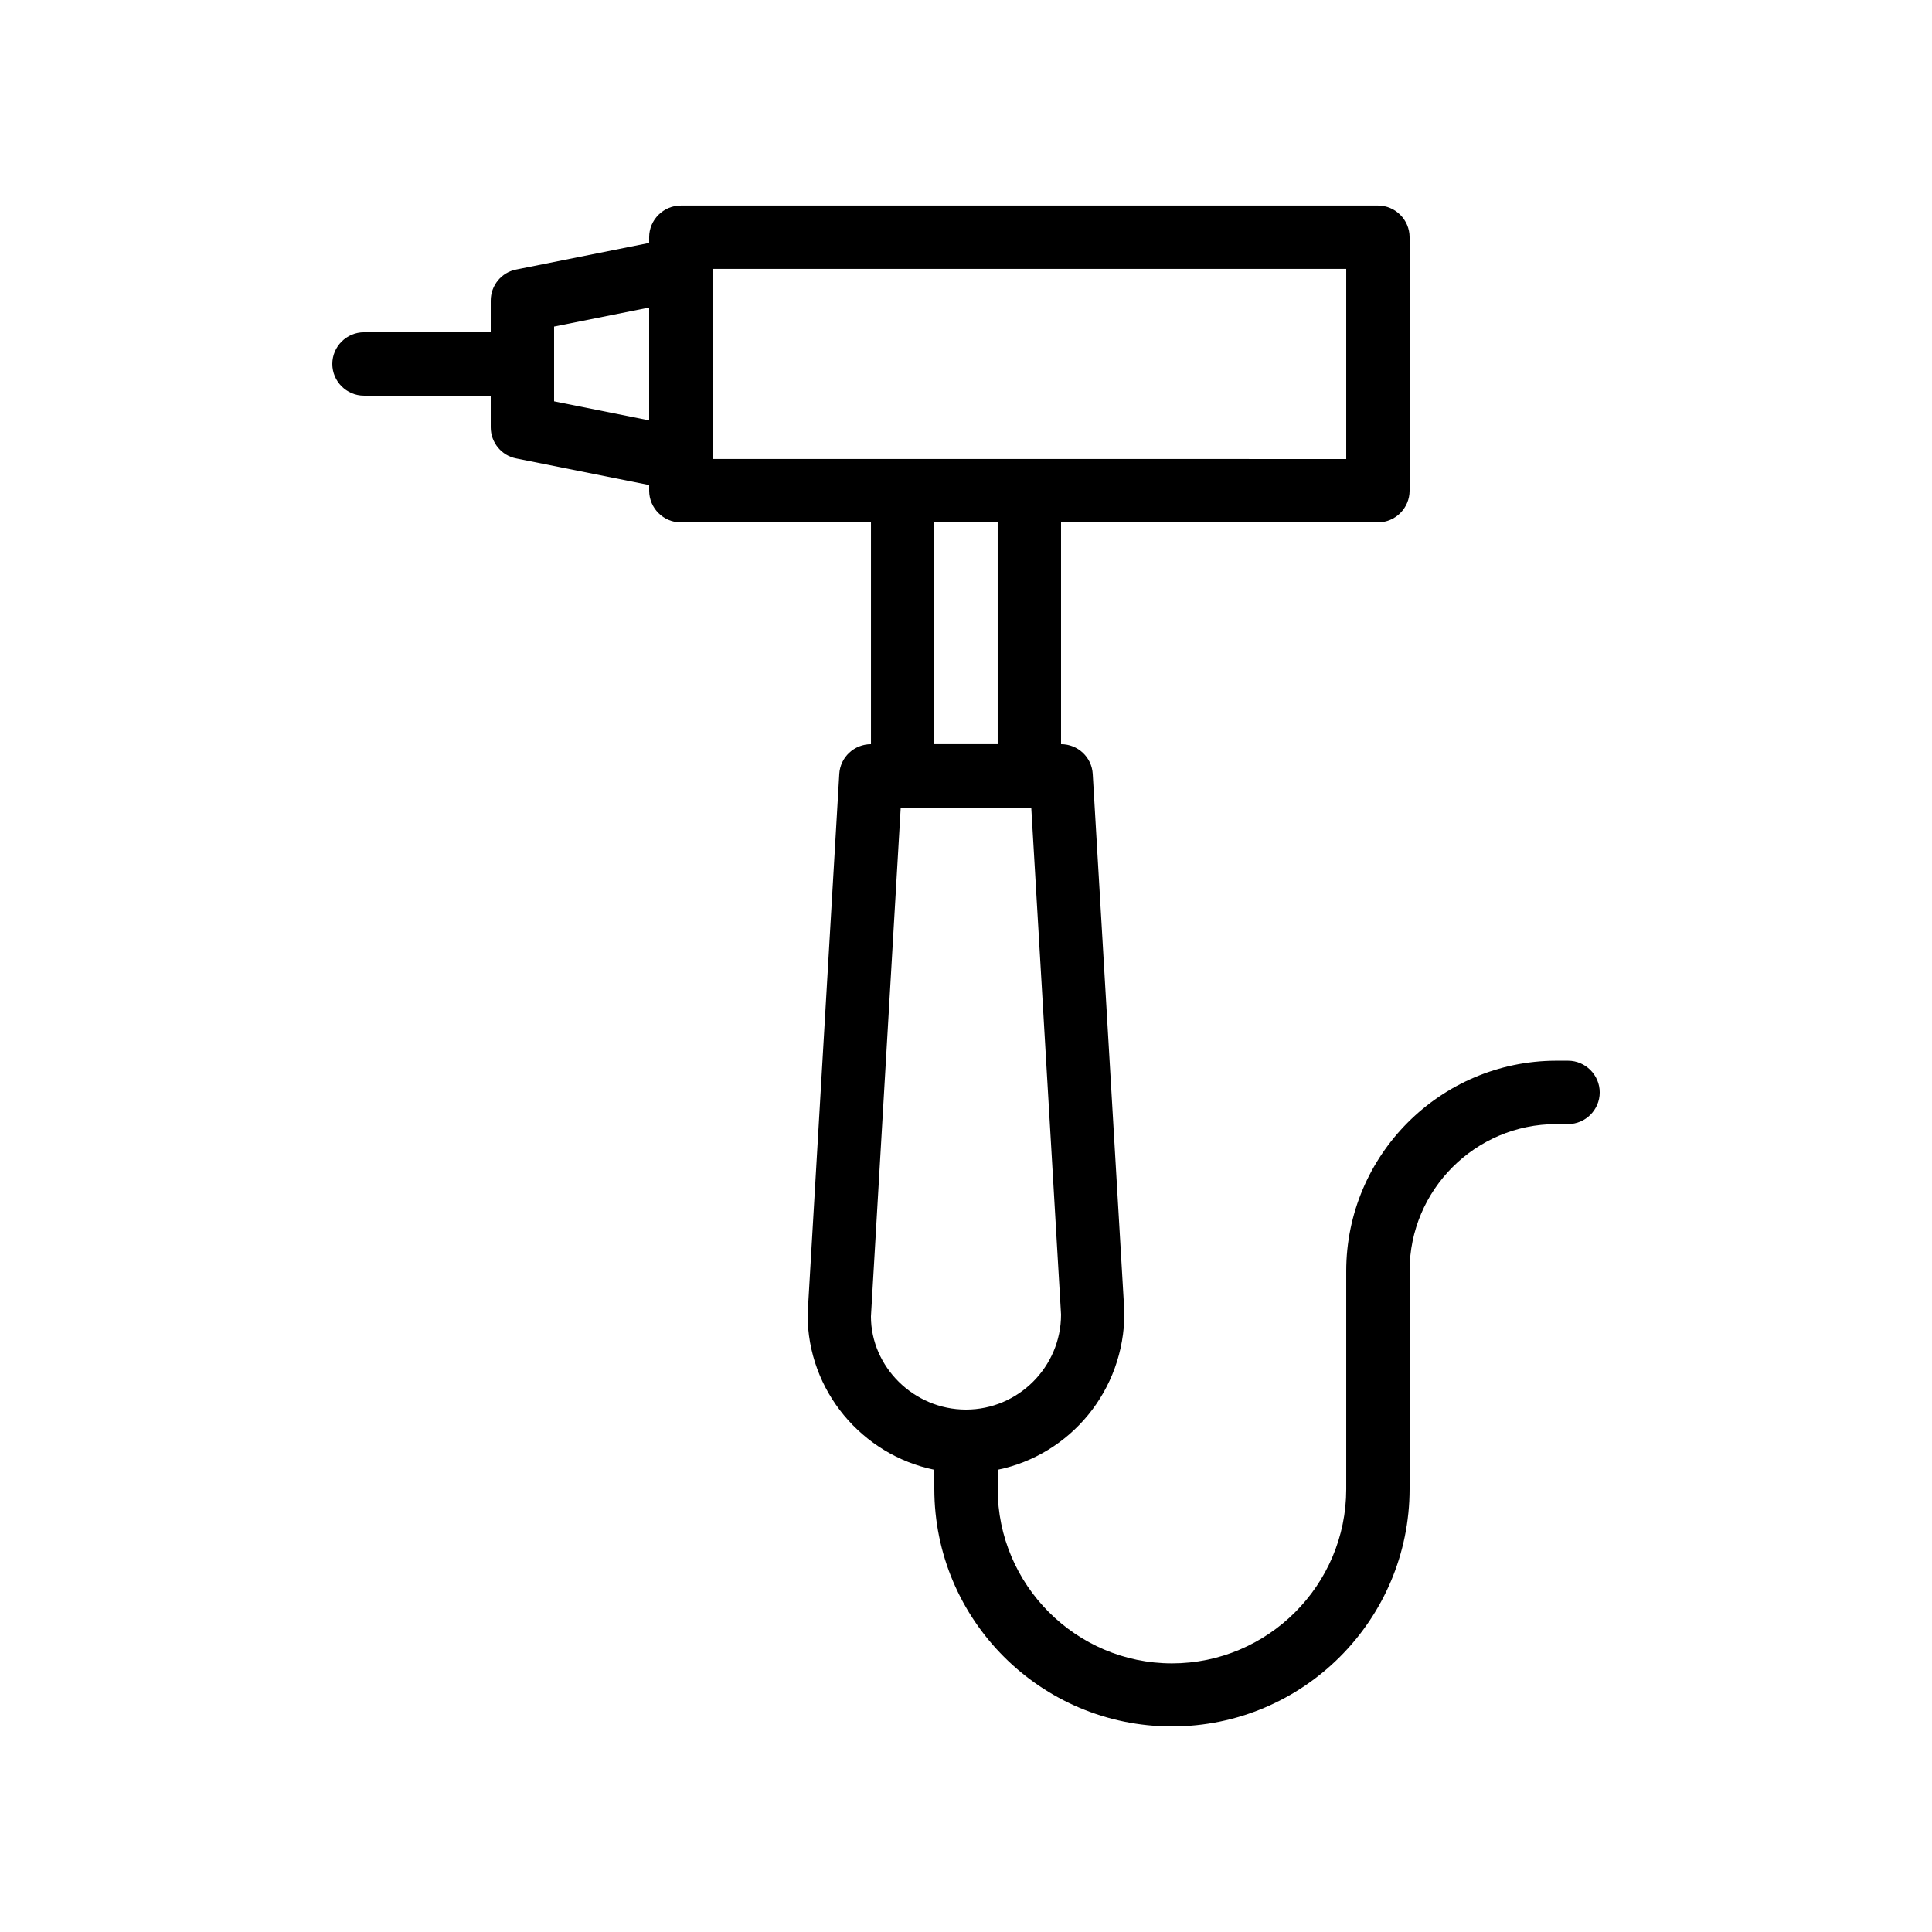
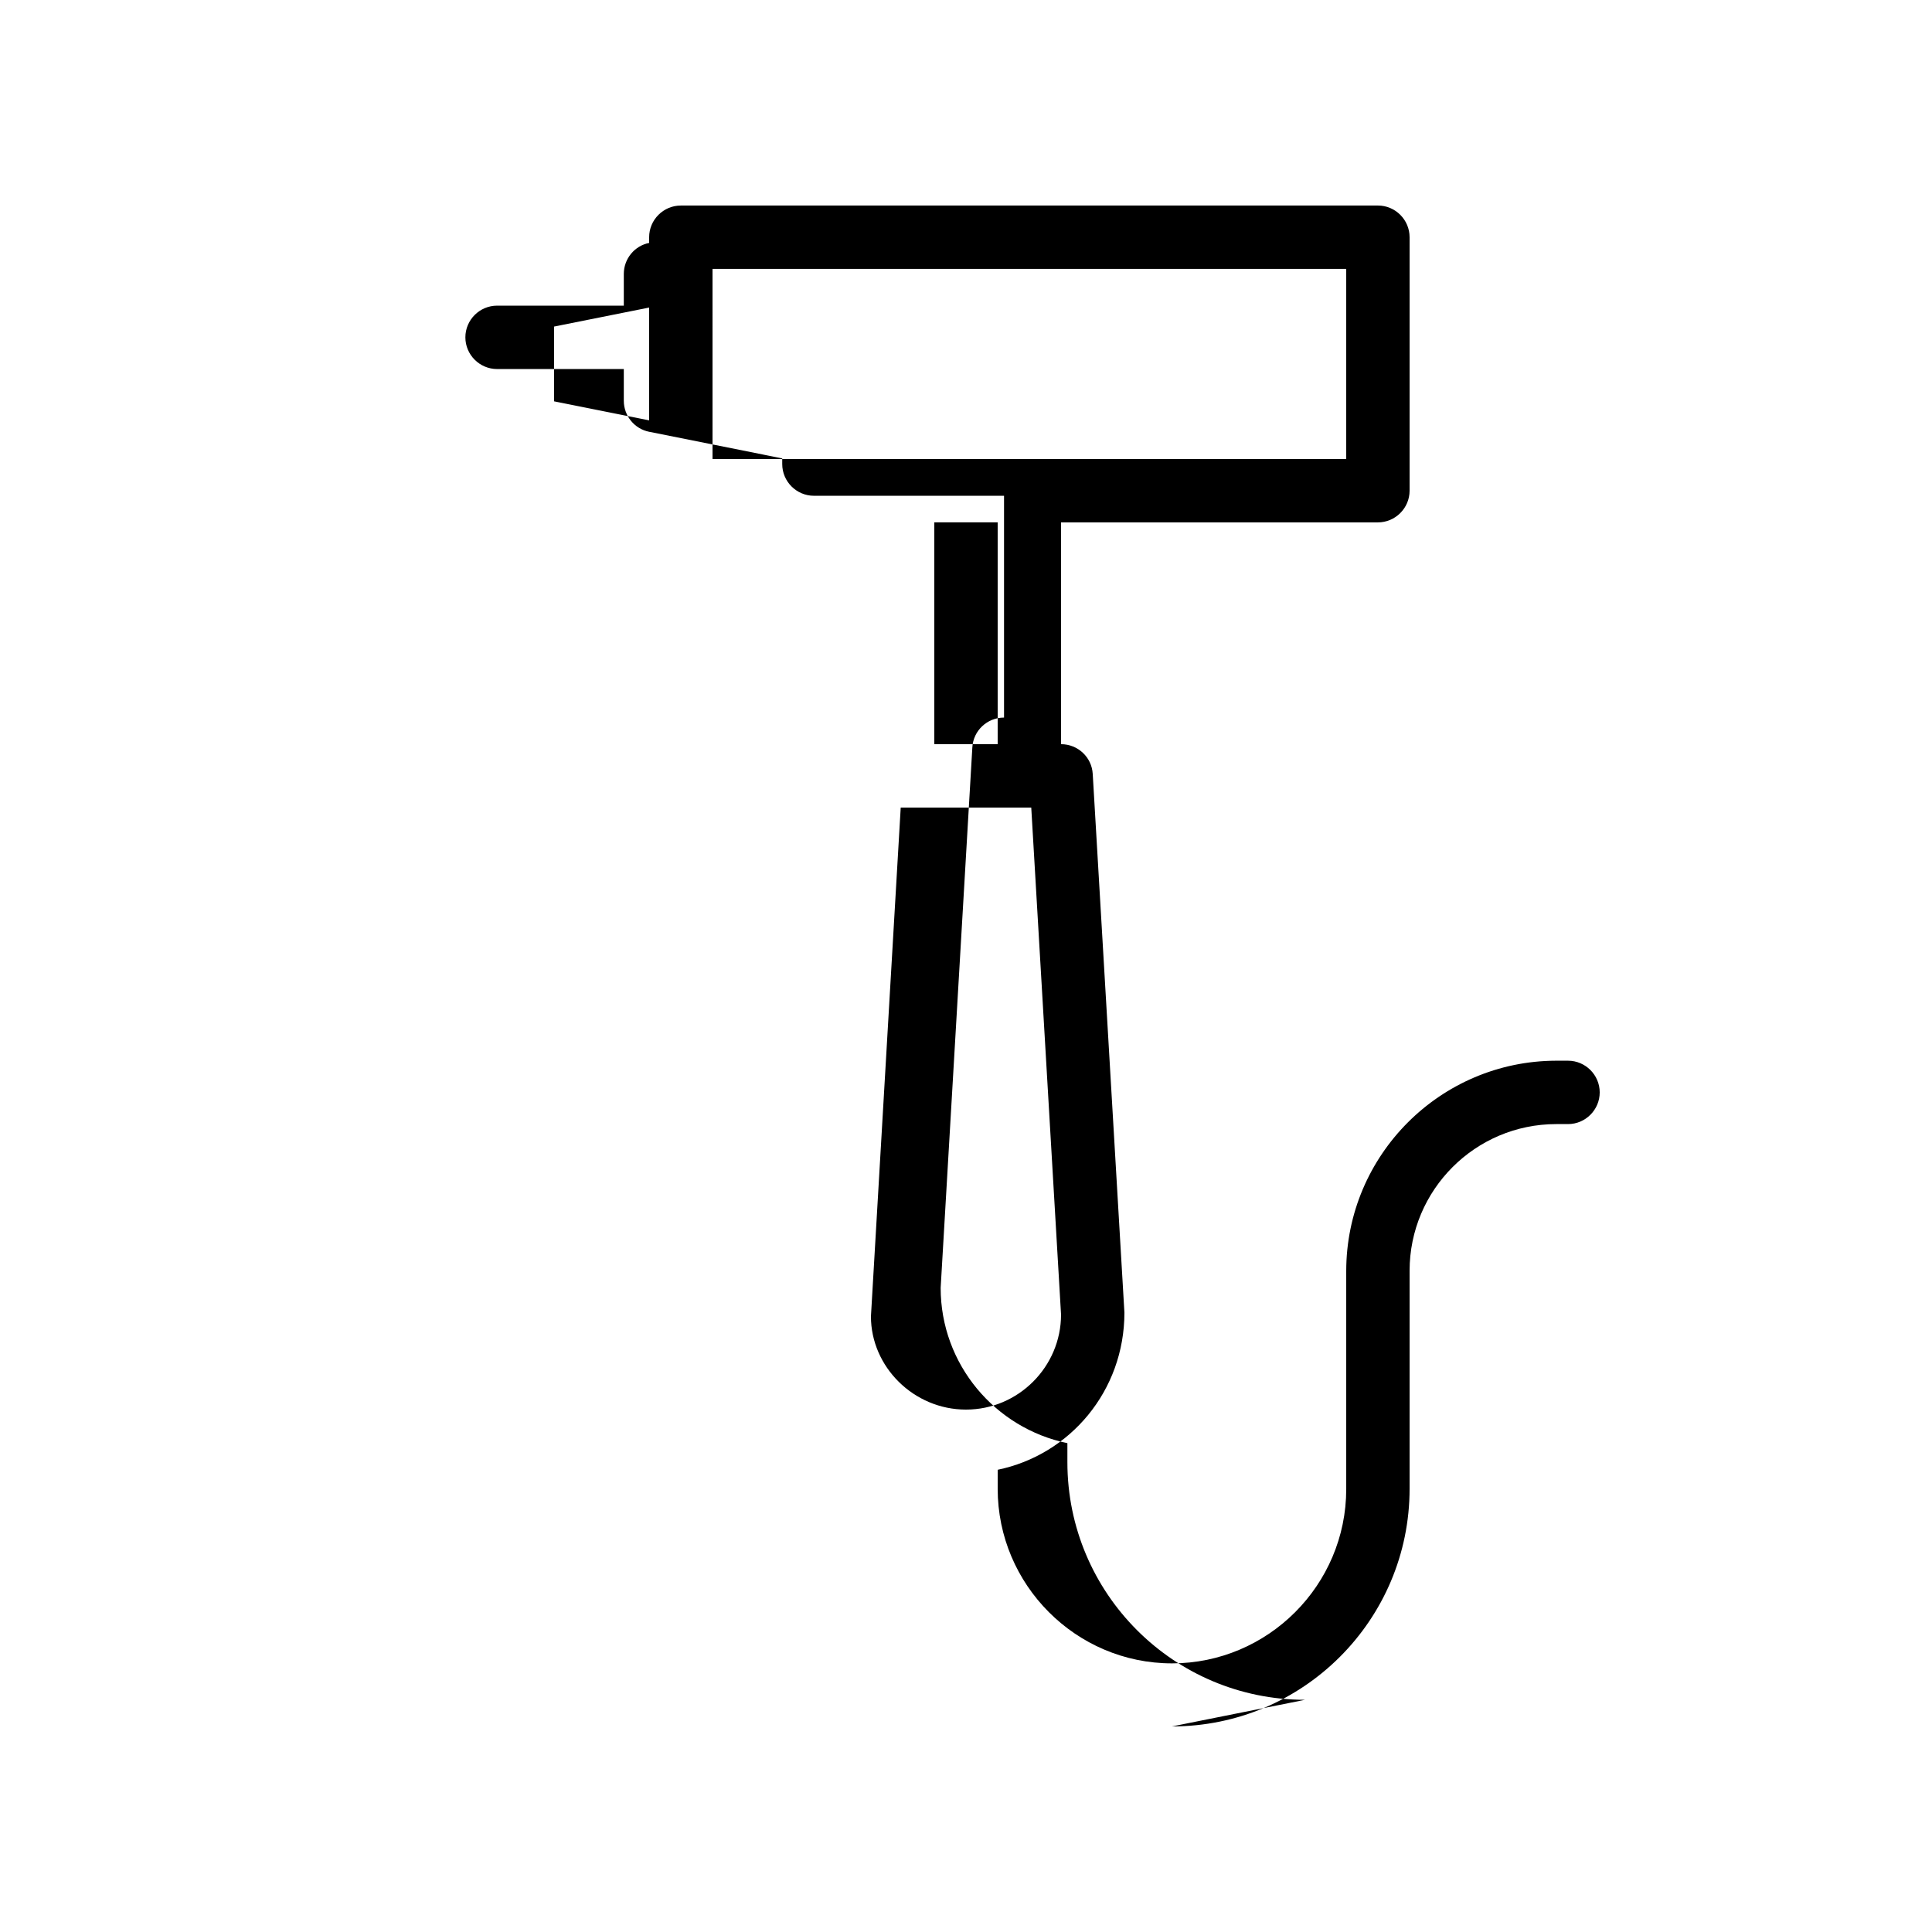
<svg xmlns="http://www.w3.org/2000/svg" fill="#000000" width="800px" height="800px" version="1.1" viewBox="144 144 512 512">
-   <path d="m454.58 601.52c34.762 0 62.977-28.215 62.977-62.977v-57.77c0-21.41 17.383-38.879 38.879-38.879h3.106c4.617 0 8.398-3.777 8.398-8.398 0-4.617-3.777-8.398-8.398-8.398h-3.191c-30.648 0.086-55.586 25.027-55.586 55.758v57.77c0 25.441-20.738 46.184-46.184 46.184-25.441 0-46.184-20.824-46.184-46.266v-5.039c19.145-3.945 33.586-20.906 33.586-41.648l-8.398-142.75c-0.25-4.449-3.941-7.891-8.395-7.891v-58.777h83.969c4.617 0 8.398-3.777 8.398-8.398v-67.176c0-4.617-3.777-8.398-8.398-8.398l-184.73 0.004c-4.617 0-8.398 3.777-8.398 8.398v1.512l-35.266 7.055c-3.859 0.75-6.715 4.191-6.715 8.223v8.398h-33.586c-4.617 0-8.398 3.777-8.398 8.398 0 4.617 3.777 8.398 8.398 8.398h33.586v8.398c0 4.031 2.856 7.473 6.719 8.23l35.266 7.055v1.504c0 4.617 3.777 8.398 8.398 8.398h50.383v58.777c-4.449 0-8.145 3.441-8.398 7.894l-8.398 143.25c0 20.238 14.441 37.199 33.586 41.145v5.039c0 34.762 28.215 62.977 62.977 62.977zm-163.74-351.16v-19.816l25.191-5.039v29.895zm41.984-35.098h167.94v50.383l-83.969-0.004h-83.969zm58.777 67.172h16.793v58.777h-16.793zm-16.793 210.43 7.891-134.85h34.594l7.894 134.35c0 13.855-11.336 25.191-25.191 25.191-13.852 0-25.188-11.336-25.188-24.688z" />
+   <path d="m454.58 601.52c34.762 0 62.977-28.215 62.977-62.977v-57.77c0-21.41 17.383-38.879 38.879-38.879h3.106c4.617 0 8.398-3.777 8.398-8.398 0-4.617-3.777-8.398-8.398-8.398h-3.191c-30.648 0.086-55.586 25.027-55.586 55.758v57.77c0 25.441-20.738 46.184-46.184 46.184-25.441 0-46.184-20.824-46.184-46.266v-5.039c19.145-3.945 33.586-20.906 33.586-41.648l-8.398-142.75c-0.25-4.449-3.941-7.891-8.395-7.891v-58.777h83.969c4.617 0 8.398-3.777 8.398-8.398v-67.176c0-4.617-3.777-8.398-8.398-8.398l-184.73 0.004c-4.617 0-8.398 3.777-8.398 8.398v1.512c-3.859 0.75-6.715 4.191-6.715 8.223v8.398h-33.586c-4.617 0-8.398 3.777-8.398 8.398 0 4.617 3.777 8.398 8.398 8.398h33.586v8.398c0 4.031 2.856 7.473 6.719 8.23l35.266 7.055v1.504c0 4.617 3.777 8.398 8.398 8.398h50.383v58.777c-4.449 0-8.145 3.441-8.398 7.894l-8.398 143.25c0 20.238 14.441 37.199 33.586 41.145v5.039c0 34.762 28.215 62.977 62.977 62.977zm-163.74-351.16v-19.816l25.191-5.039v29.895zm41.984-35.098h167.94v50.383l-83.969-0.004h-83.969zm58.777 67.172h16.793v58.777h-16.793zm-16.793 210.43 7.891-134.85h34.594l7.894 134.35c0 13.855-11.336 25.191-25.191 25.191-13.852 0-25.188-11.336-25.188-24.688z" />
</svg>